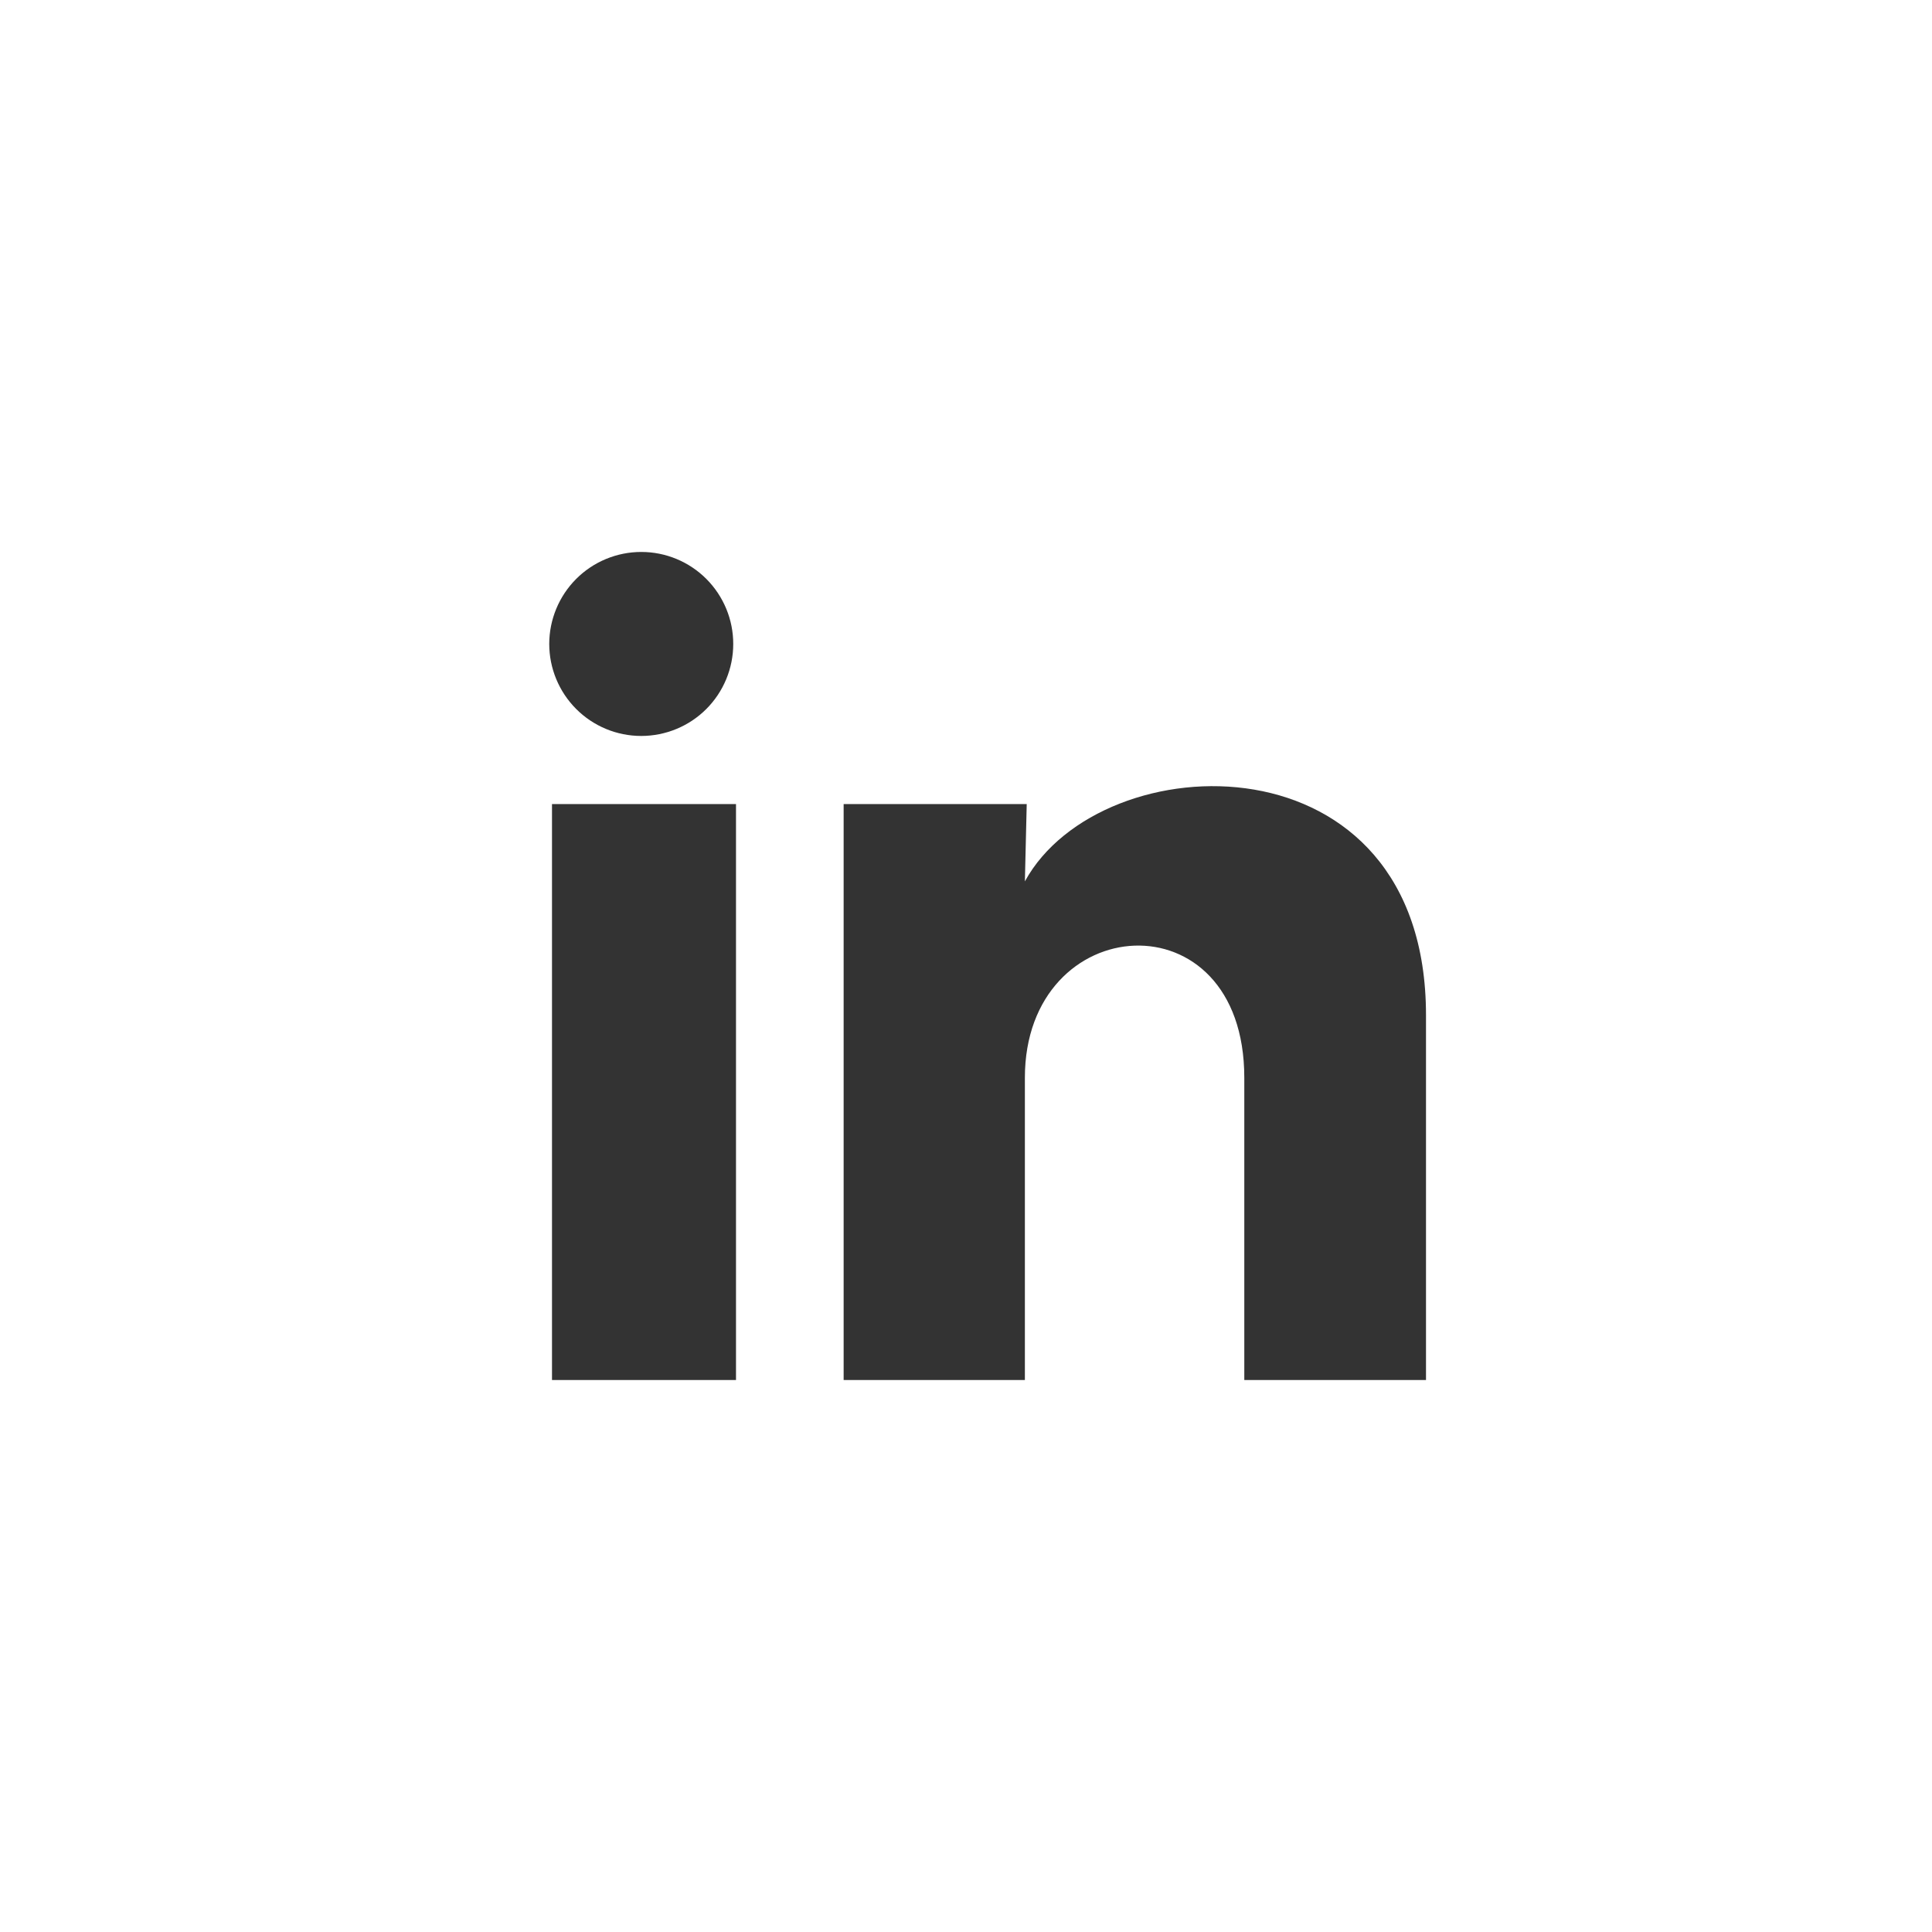
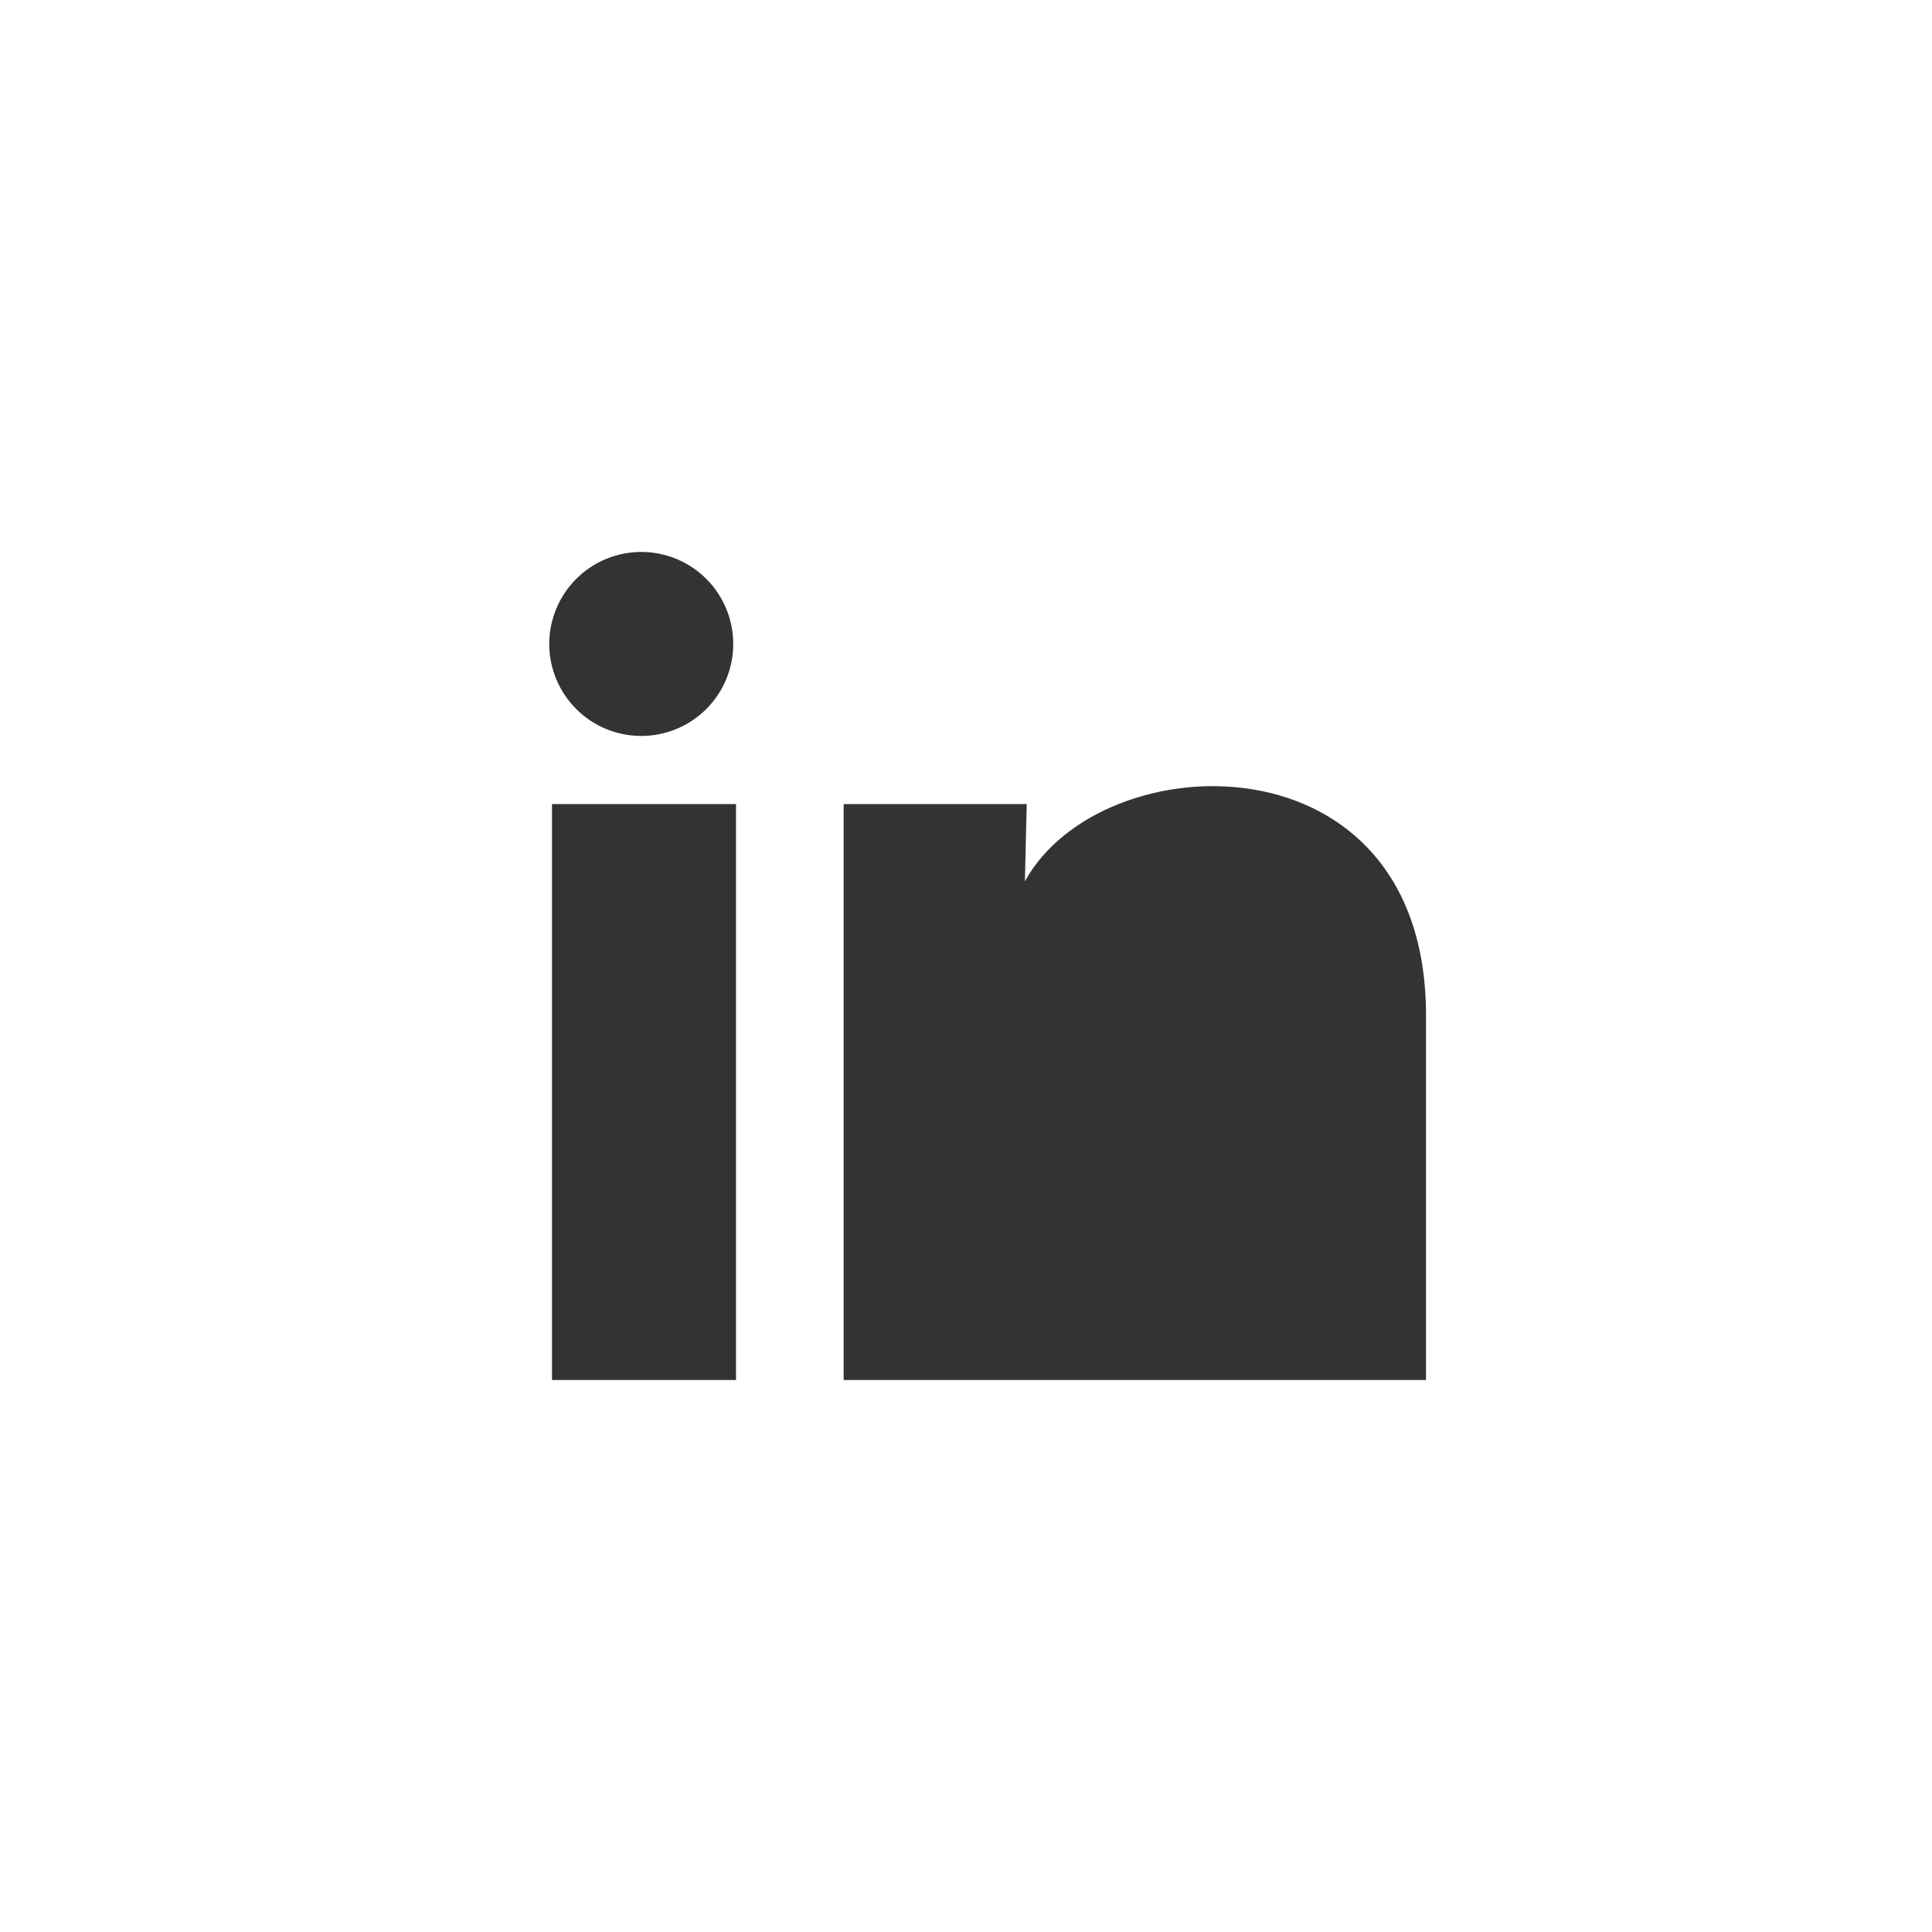
<svg xmlns="http://www.w3.org/2000/svg" width="42" height="42" viewBox="0 0 42 42" fill="none">
  <g filter="url(#filter0_d_172_2562)">
-     <rect x="2" y="1" width="38" height="38" rx="19" fill="white" />
-     <path d="M15.94 13C15.94 13.53 15.729 14.039 15.354 14.414C14.979 14.789 14.47 14.999 13.939 14.999C13.409 14.999 12.9 14.788 12.525 14.412C12.151 14.037 11.94 13.528 11.94 12.998C11.941 12.468 12.152 11.959 12.527 11.584C12.902 11.209 13.411 10.999 13.941 10.999C14.472 10.999 14.98 11.21 15.355 11.585C15.73 11.961 15.941 12.47 15.94 13ZM16 16.48H12V29H16V16.48ZM22.32 16.48H18.34V29H22.28V22.43C22.28 18.77 27.05 18.43 27.05 22.43V29H31V21.07C31 14.9 23.94 15.13 22.28 18.16L22.32 16.48Z" fill="#333333" />
+     <path d="M15.94 13C15.94 13.53 15.729 14.039 15.354 14.414C14.979 14.789 14.47 14.999 13.939 14.999C13.409 14.999 12.9 14.788 12.525 14.412C12.151 14.037 11.94 13.528 11.94 12.998C11.941 12.468 12.152 11.959 12.527 11.584C12.902 11.209 13.411 10.999 13.941 10.999C14.472 10.999 14.98 11.21 15.355 11.585C15.73 11.961 15.941 12.47 15.94 13ZM16 16.48H12V29H16V16.48ZM22.32 16.48H18.34V29H22.28V22.43V29H31V21.07C31 14.9 23.94 15.13 22.28 18.16L22.32 16.48Z" fill="#333333" />
  </g>
  <defs>
    <filter id="filter0_d_172_2562" x="0" y="0" width="42" height="42" filterUnits="userSpaceOnUse" color-interpolation-filters="sRGB">
      <feFlood flood-opacity="0" result="BackgroundImageFix" />
      <feColorMatrix in="SourceAlpha" type="matrix" values="0 0 0 0 0 0 0 0 0 0 0 0 0 0 0 0 0 0 127 0" result="hardAlpha" />
      <feOffset dy="1" />
      <feGaussianBlur stdDeviation="1" />
      <feComposite in2="hardAlpha" operator="out" />
      <feColorMatrix type="matrix" values="0 0 0 0 0 0 0 0 0 0 0 0 0 0 0 0 0 0 0.1 0" />
      <feBlend mode="normal" in2="BackgroundImageFix" result="effect1_dropShadow_172_2562" />
      <feBlend mode="normal" in="SourceGraphic" in2="effect1_dropShadow_172_2562" result="shape" />
    </filter>
  </defs>
</svg>